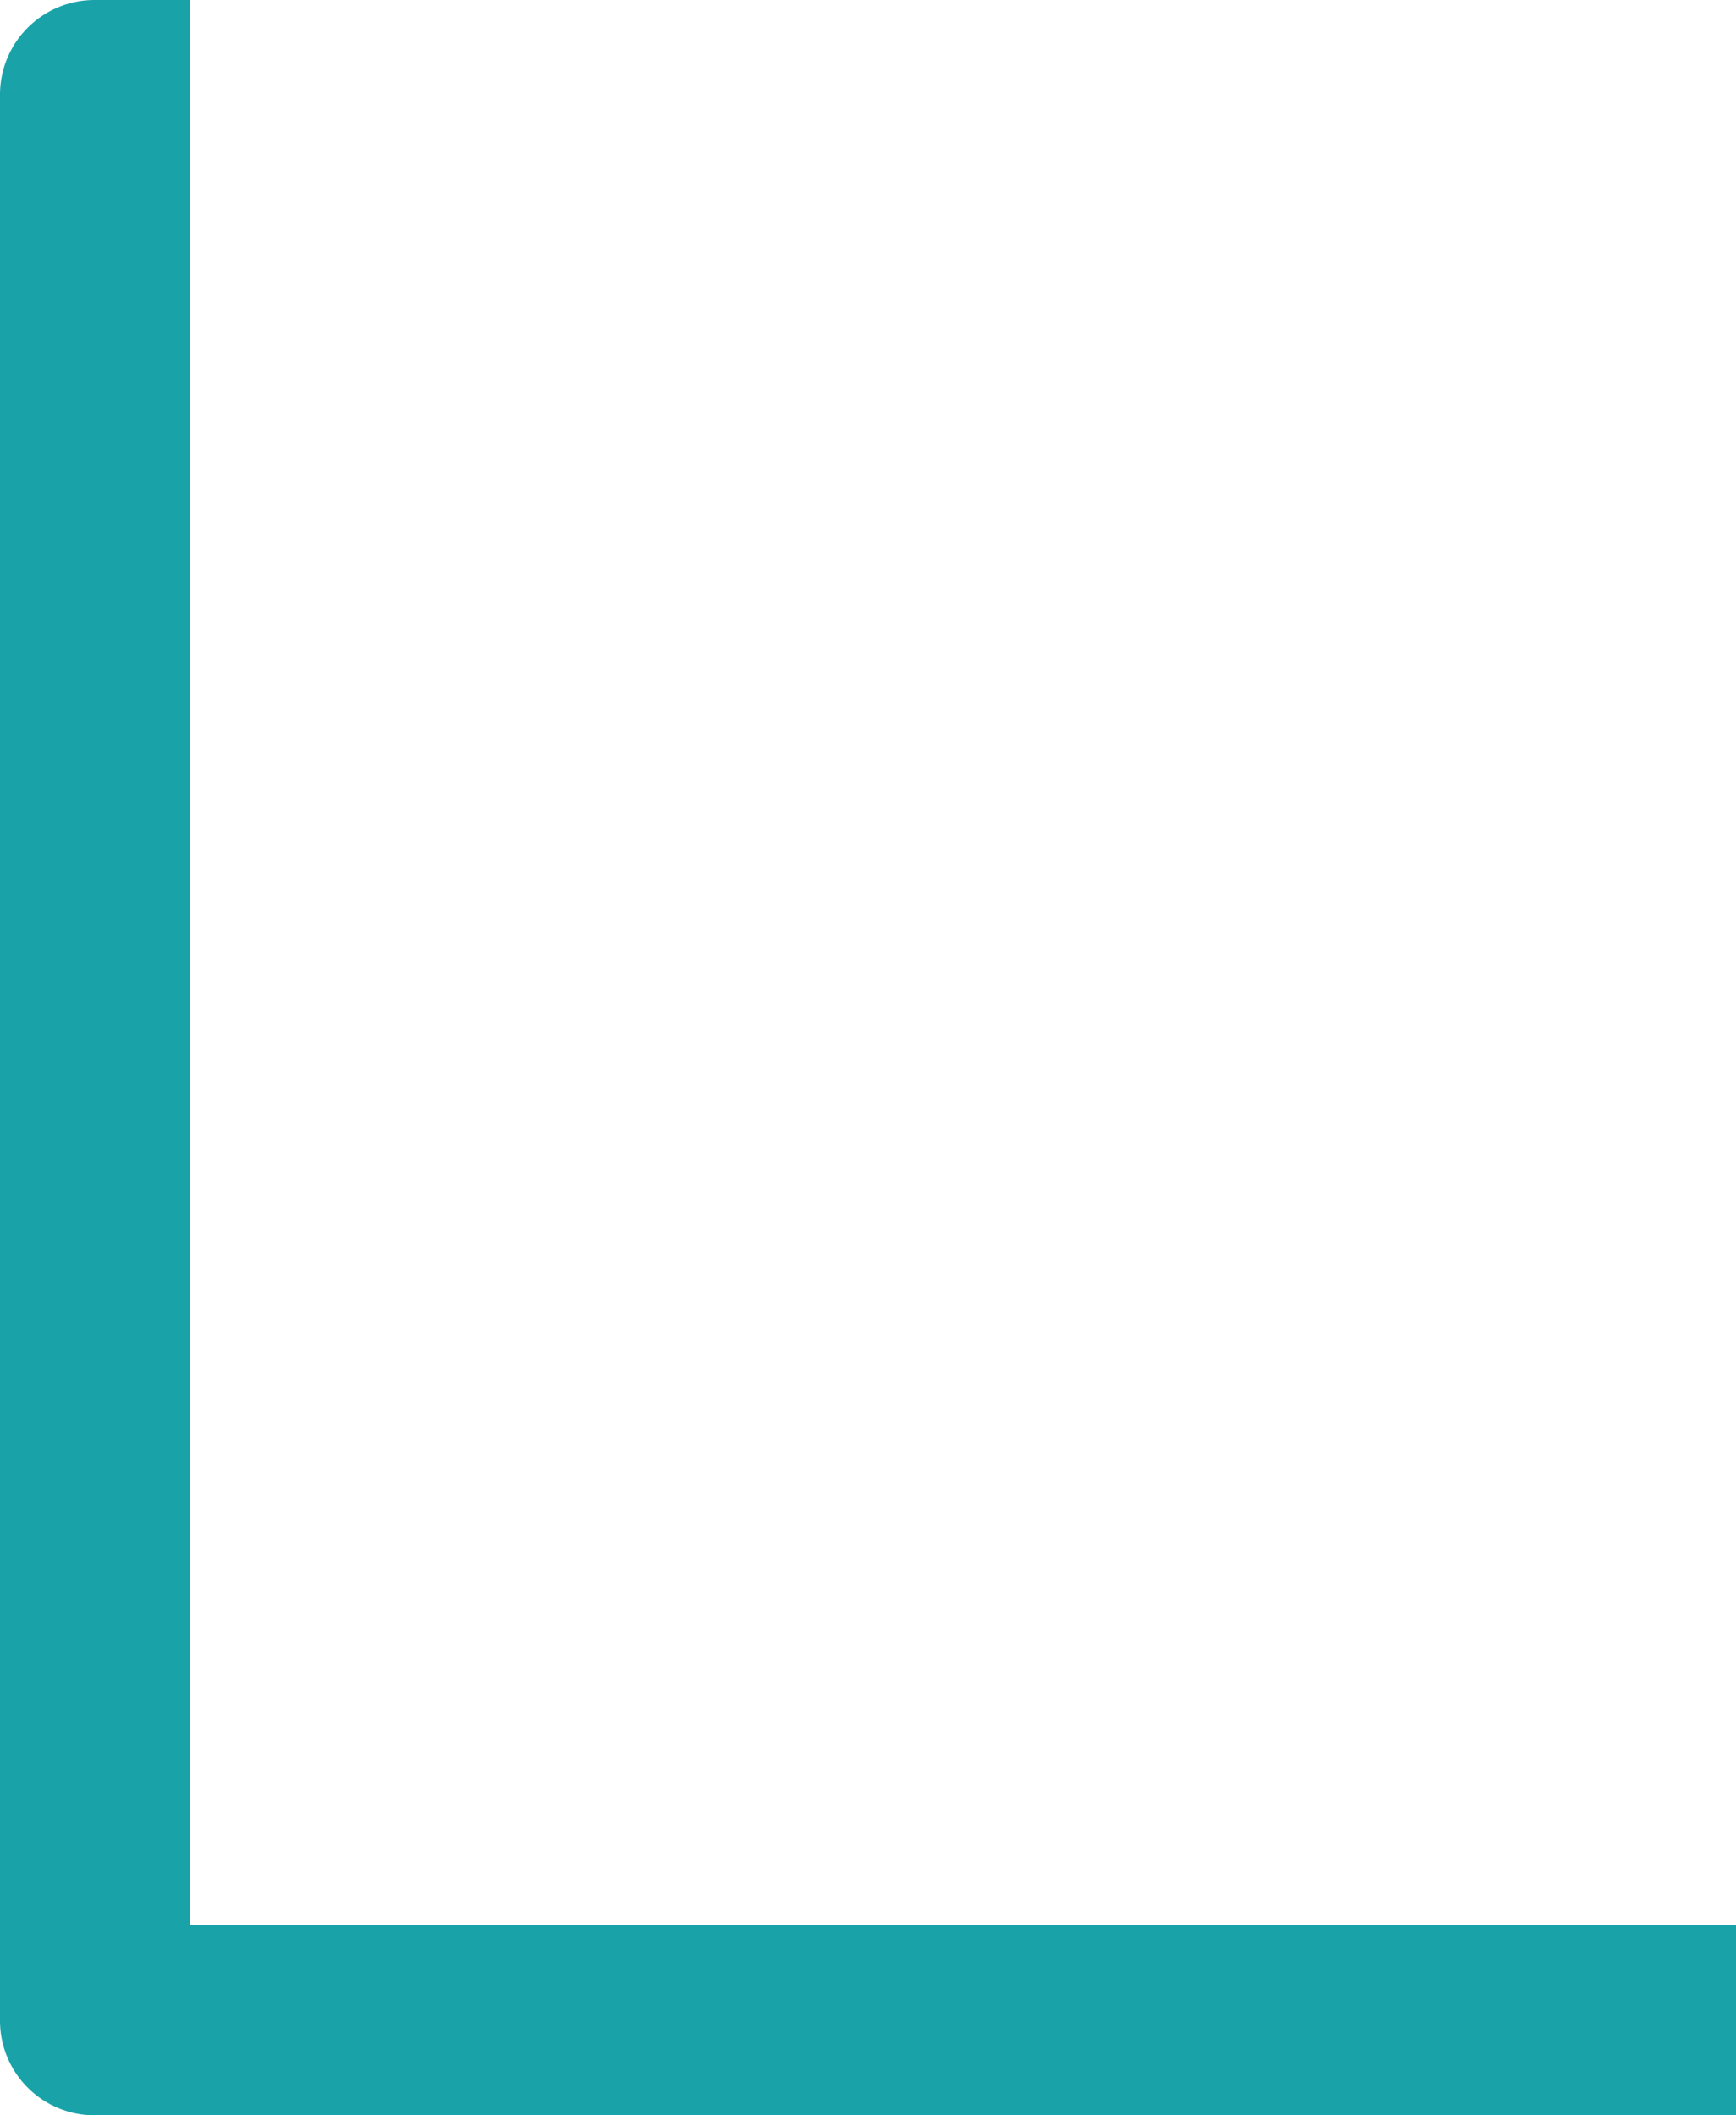
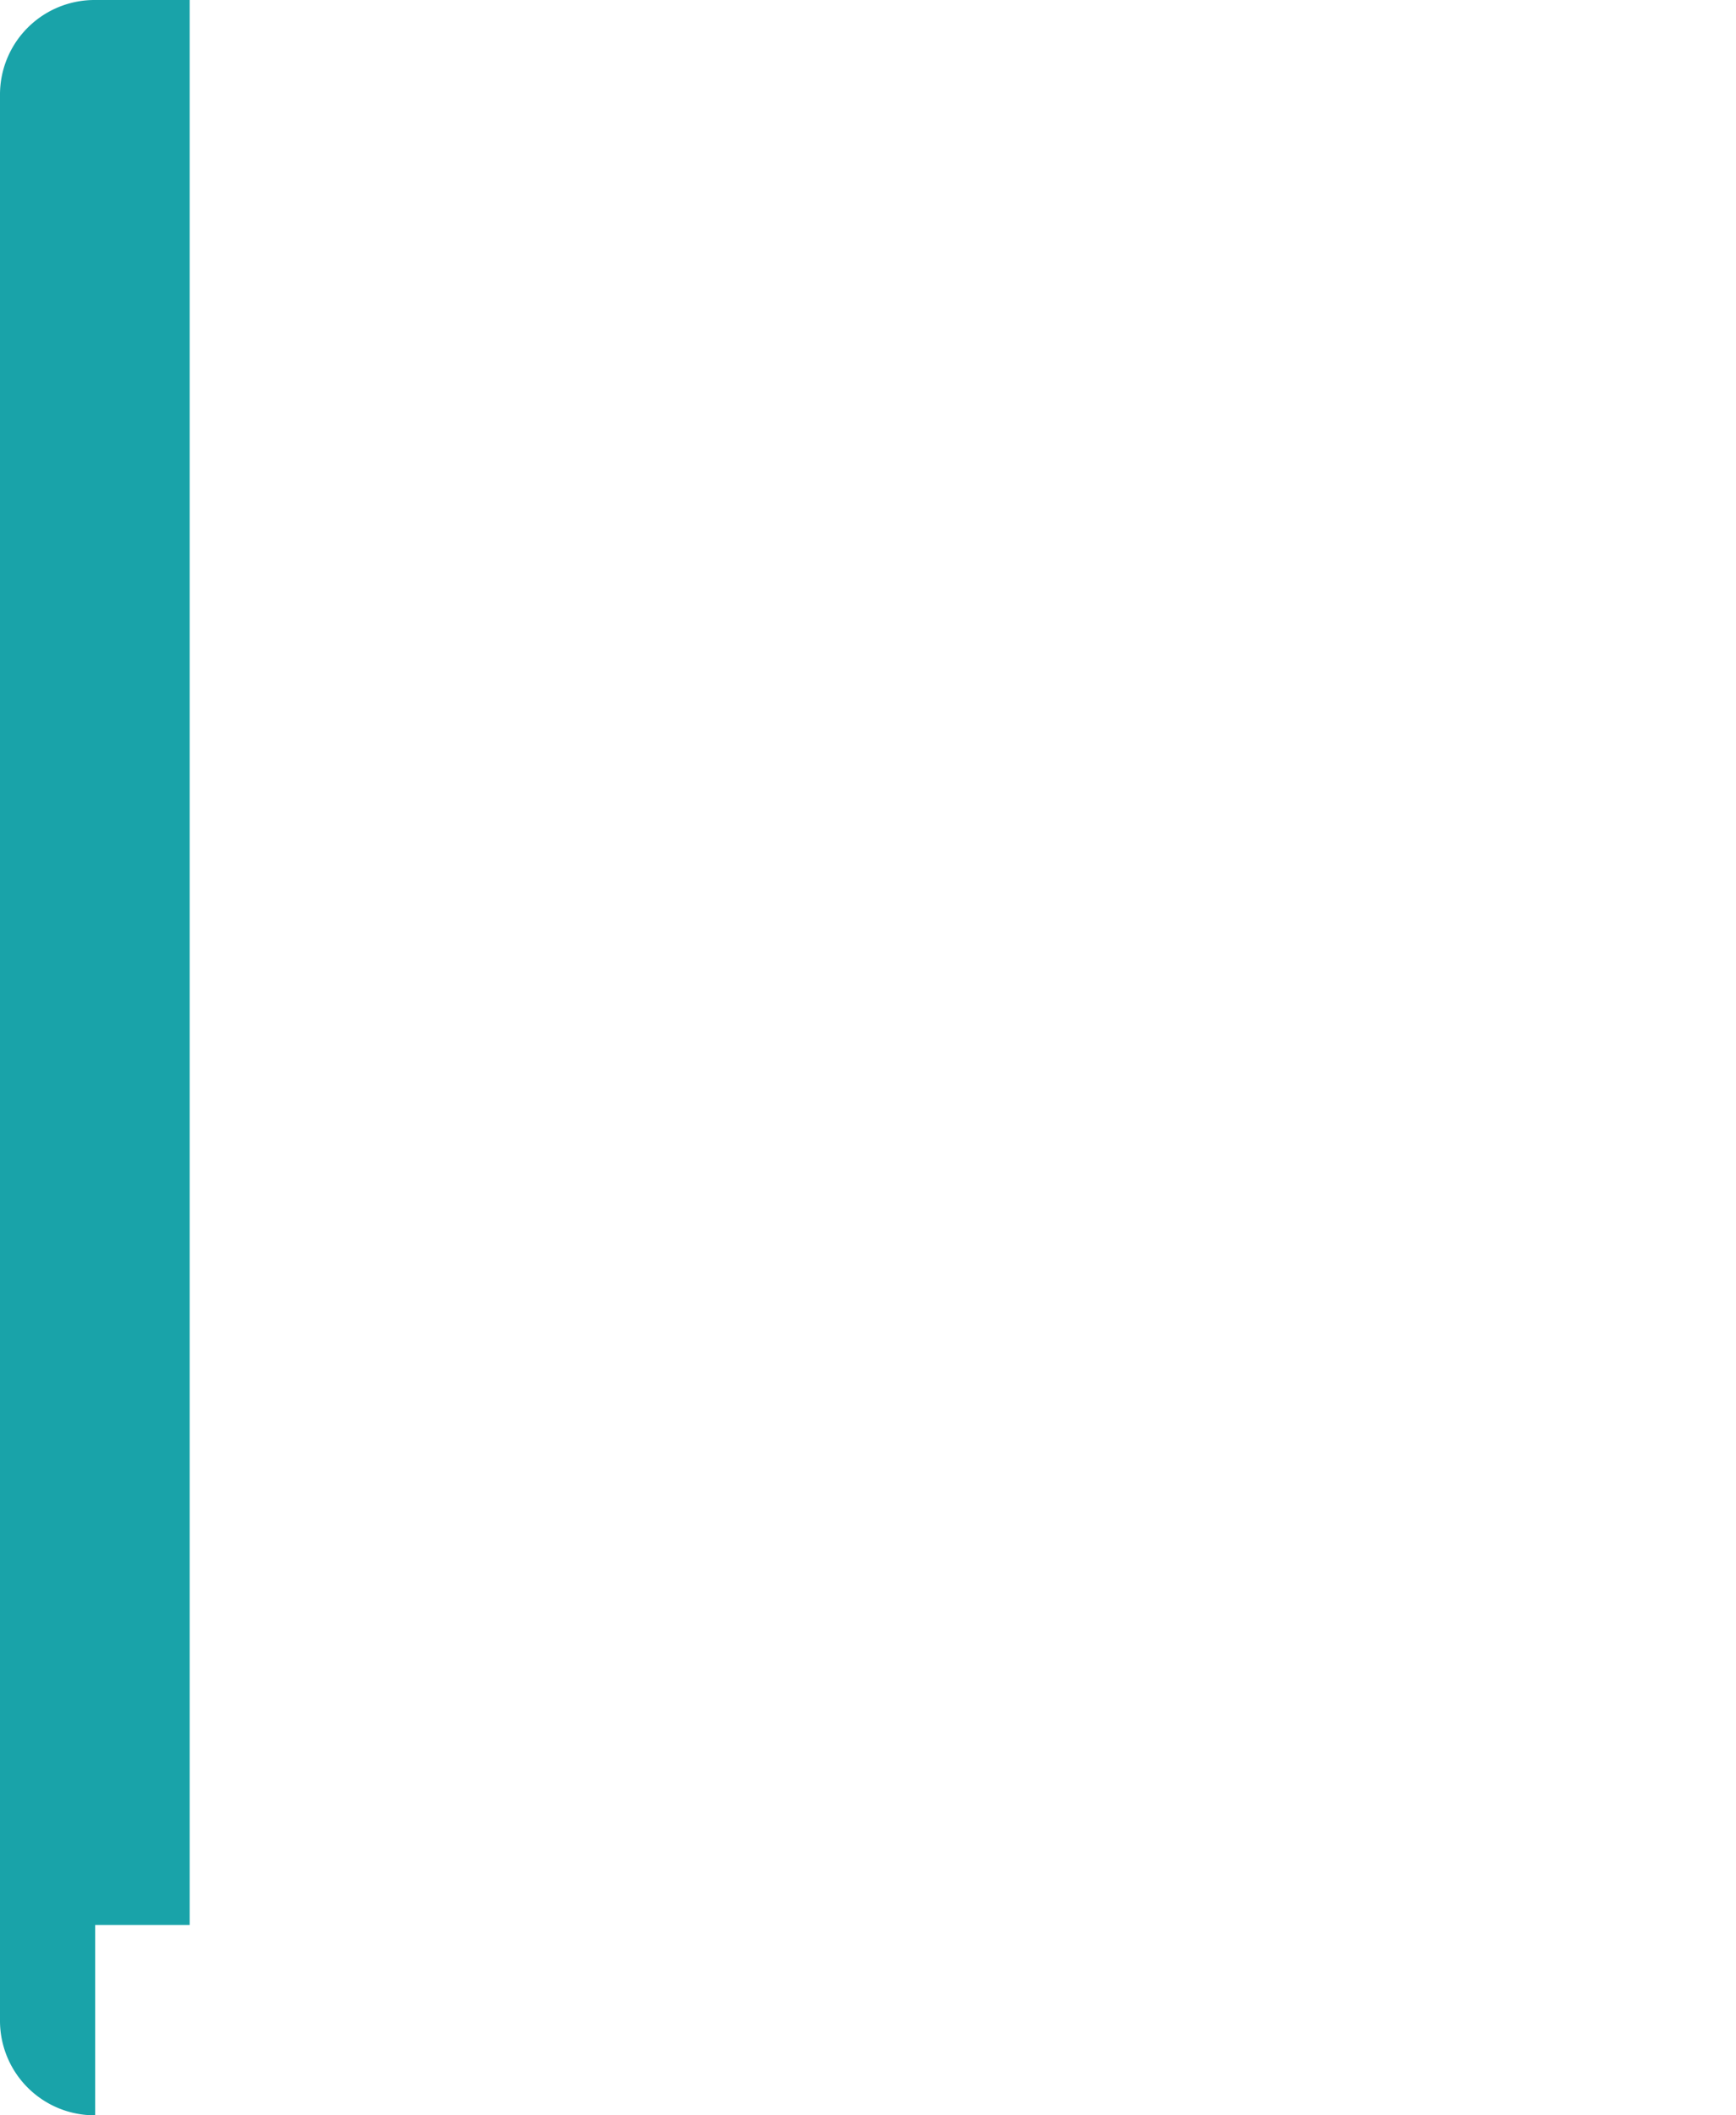
<svg xmlns="http://www.w3.org/2000/svg" viewBox="0 0 28.28 34.45">
  <defs>
    <style>.cls-1{fill:#19a3a9;}</style>
  </defs>
  <g id="レイヤー_2" data-name="レイヤー 2">
    <g id="レイヤー_1-2" data-name="レイヤー 1">
-       <path class="cls-1" d="M3.09,16.25V0H1.55A1.54,1.54,0,0,0,0,1.53V32.9a1.54,1.54,0,0,0,1.55,1.55H28.28v-3.1H3.09Z" />
+       <path class="cls-1" d="M3.09,16.25V0H1.55A1.54,1.54,0,0,0,0,1.53V32.9a1.54,1.54,0,0,0,1.55,1.55v-3.1H3.09Z" />
    </g>
  </g>
</svg>